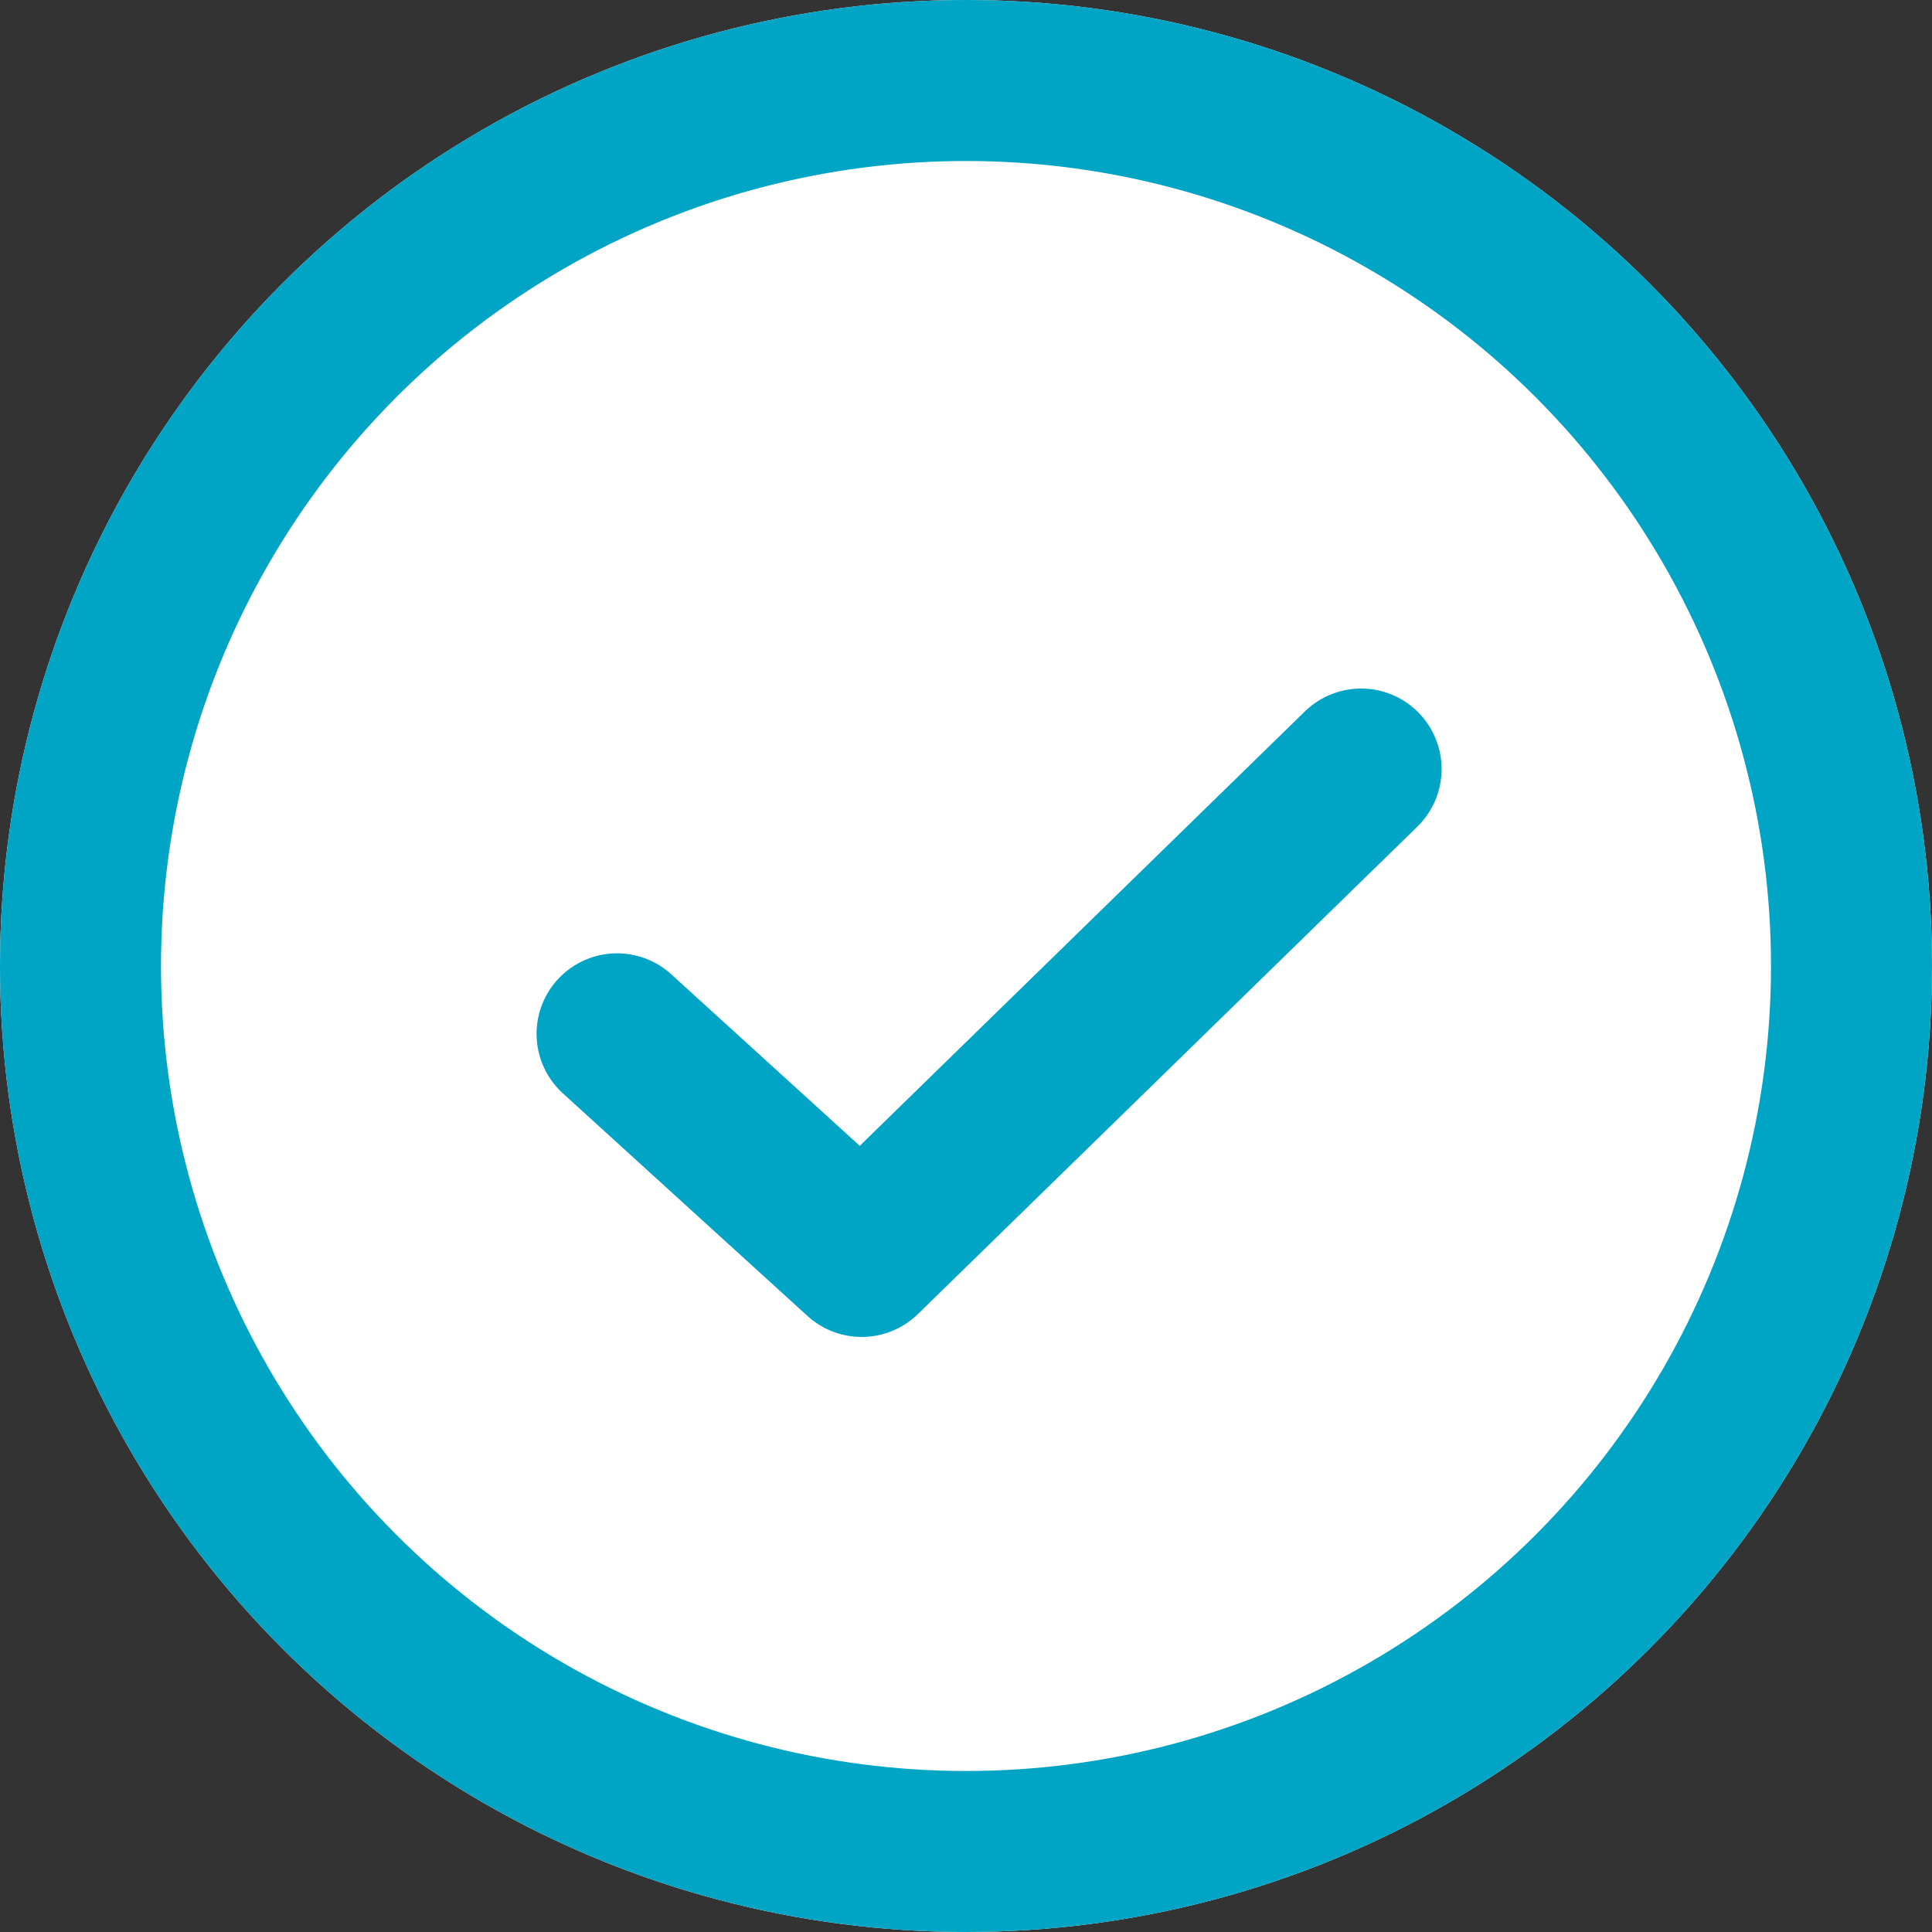
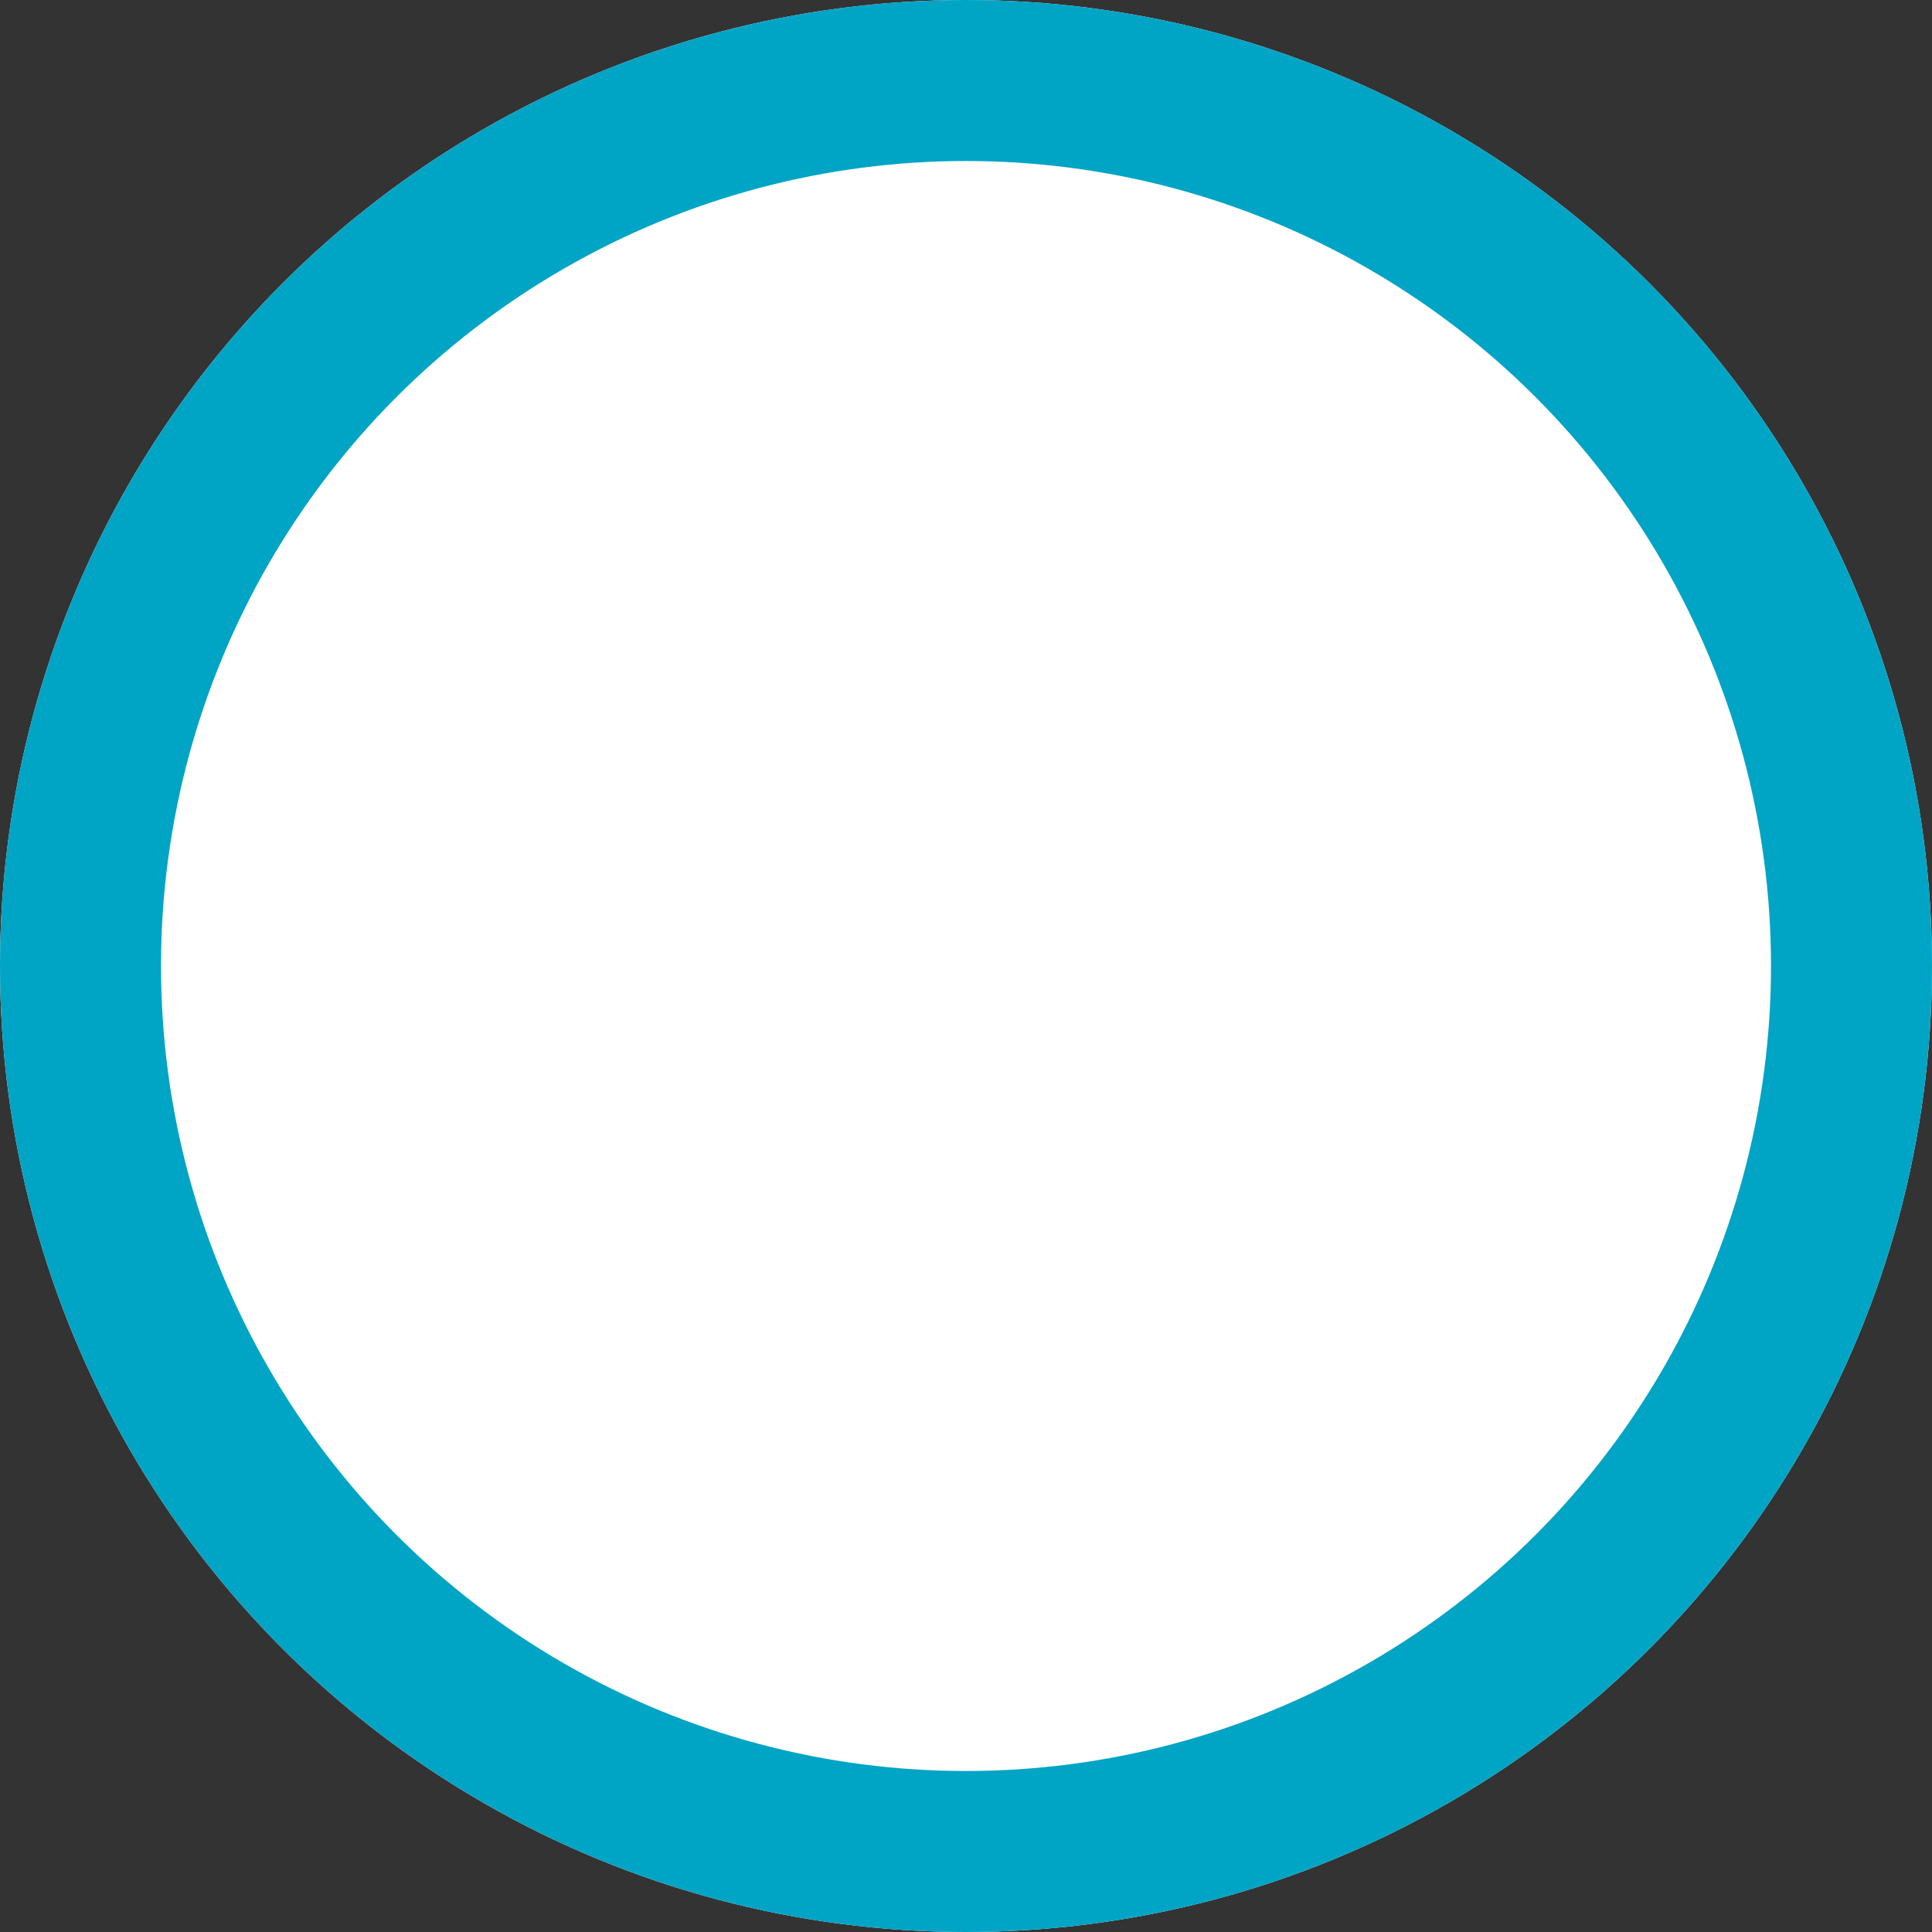
<svg xmlns="http://www.w3.org/2000/svg" id="Group_13560" data-name="Group 13560" width="18" height="18" viewBox="0 0 18 18">
  <rect x="0" y="0" width="18" height="18" fill="#333333" stroke="none" />
  <g id="Ellipse_386" data-name="Ellipse 386" fill="#fff" stroke="#00a4c5" stroke-width="1.5">
    <circle cx="9" cy="9" r="9" stroke="none" />
    <circle cx="9" cy="9" r="8.25" fill="none" />
  </g>
-   <path id="Path_23135" data-name="Path 23135" d="M-10410.173-3044.877l2.279,2.074,4.653-4.541" transform="translate(10415.922 3054.509)" fill="none" stroke="#00a4c5" stroke-linecap="round" stroke-linejoin="round" stroke-width="1.5" />
</svg>